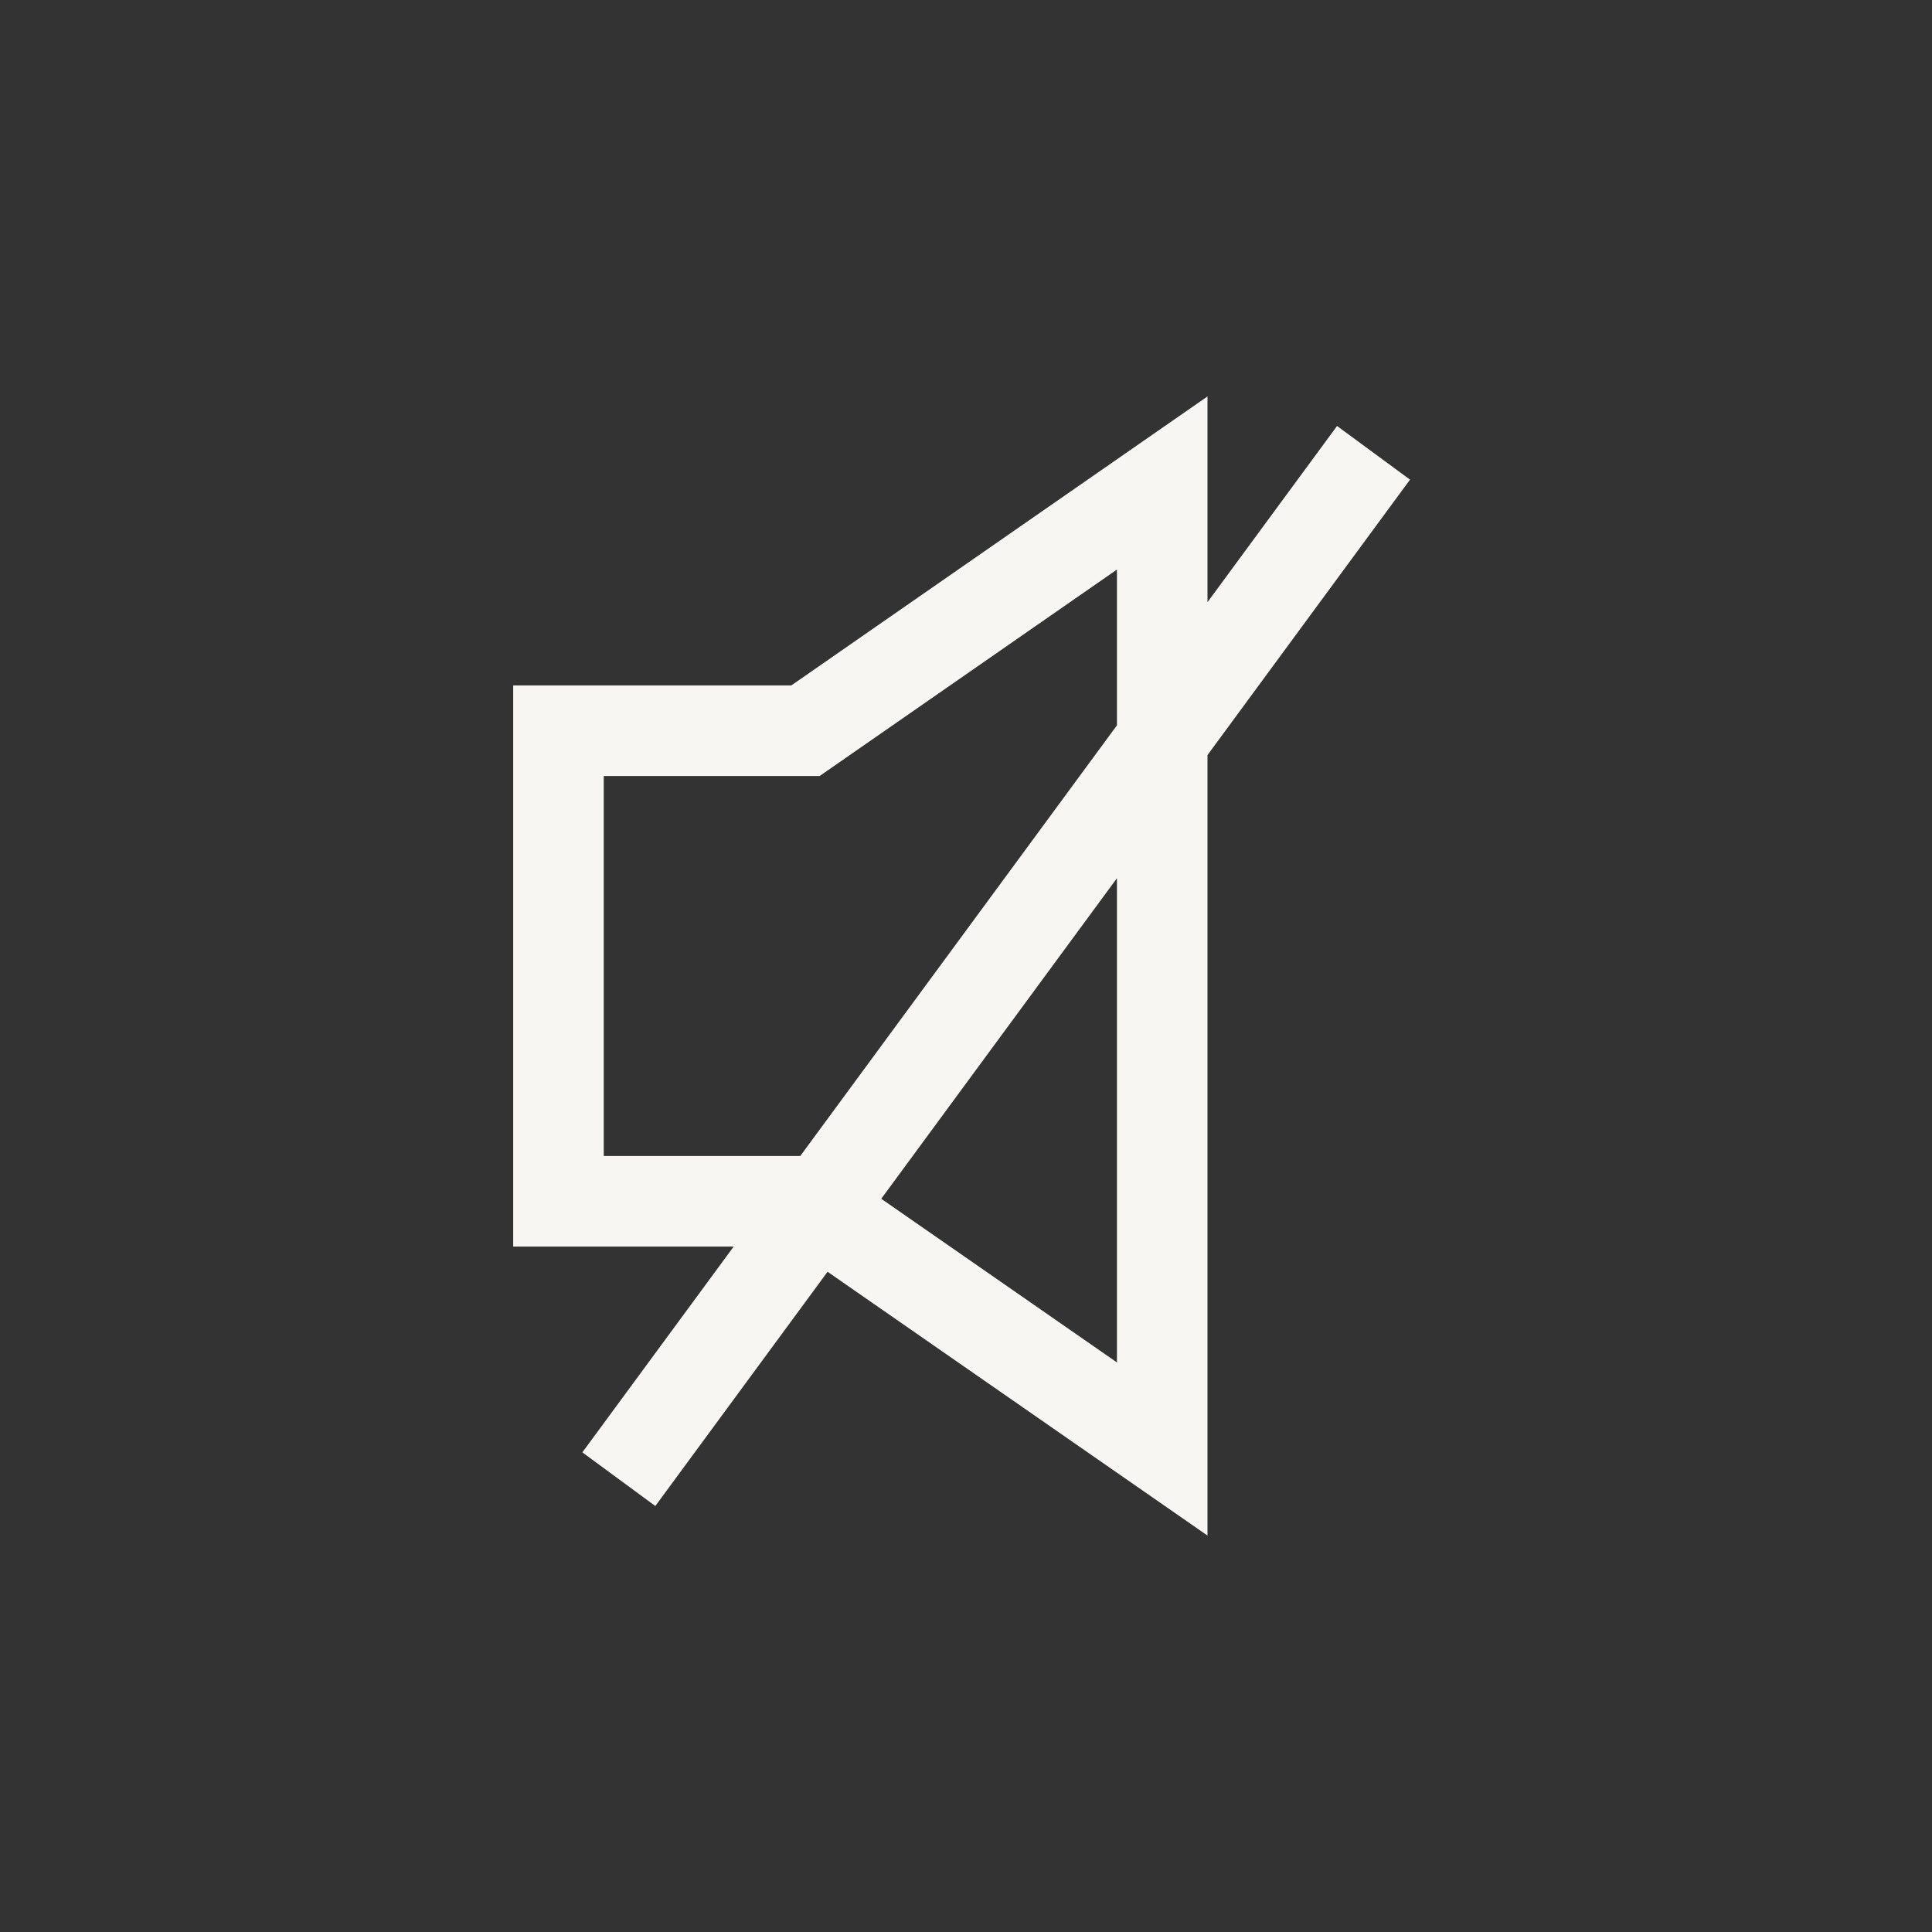
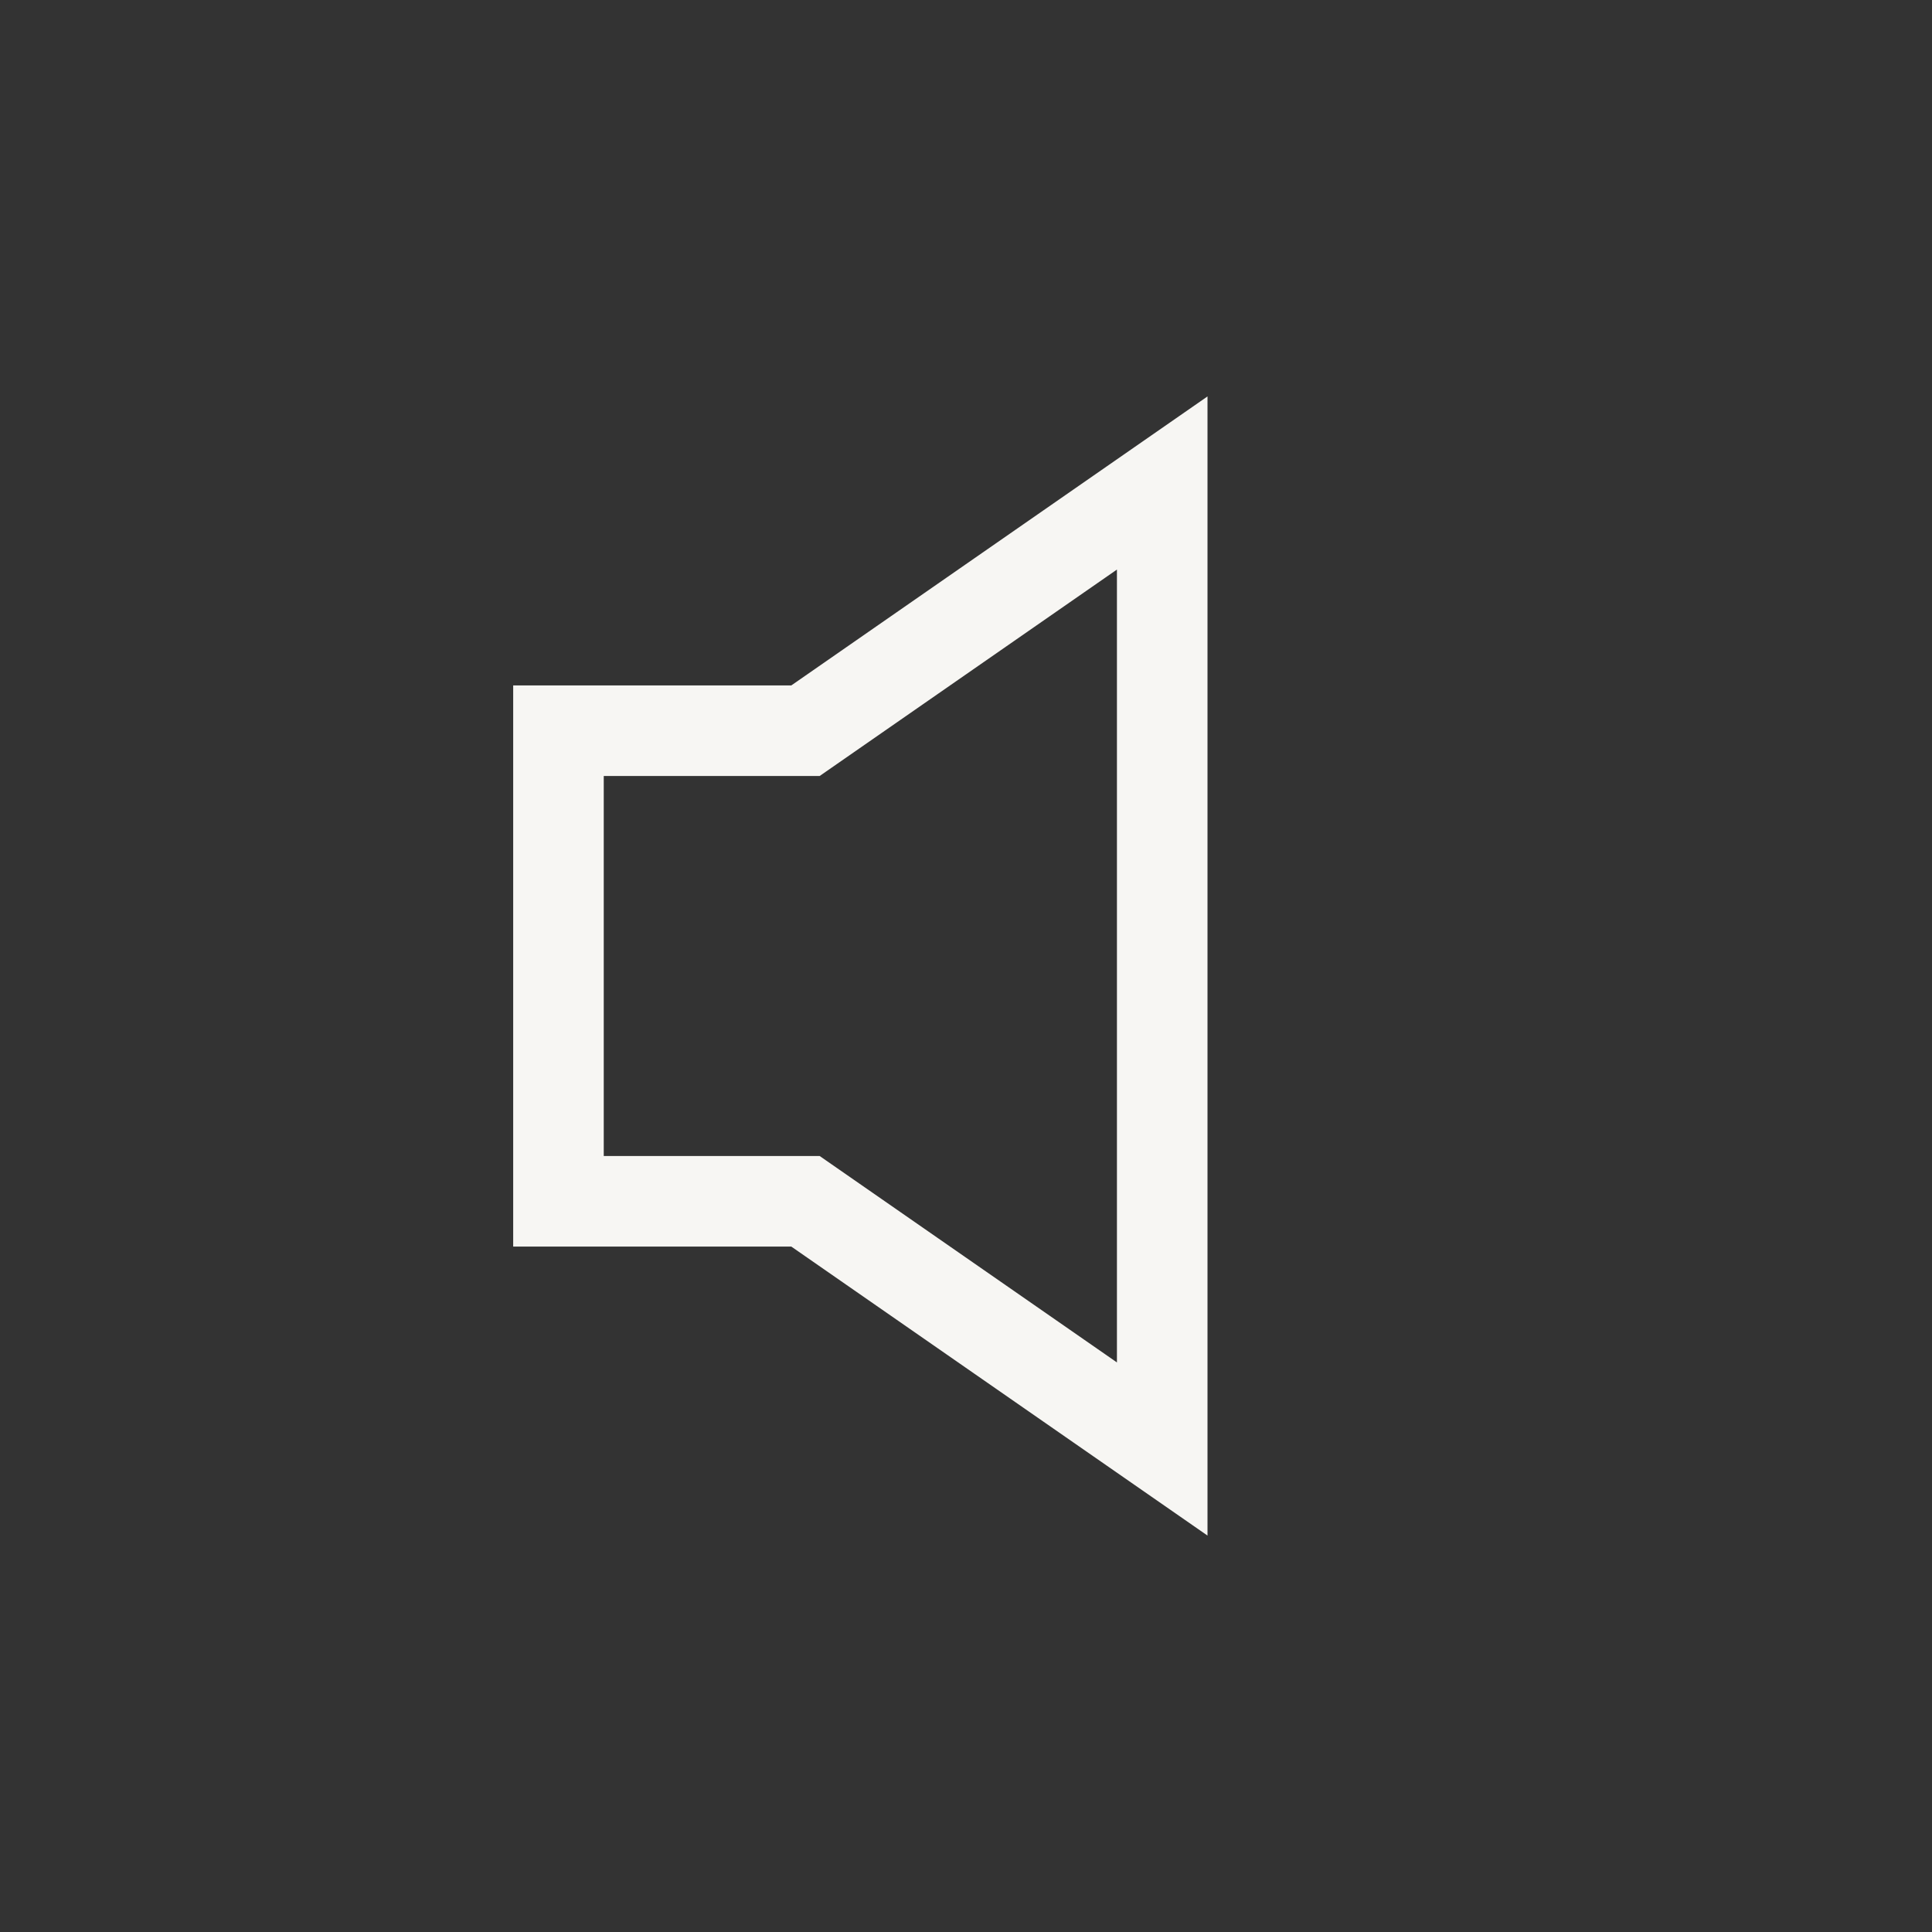
<svg xmlns="http://www.w3.org/2000/svg" width="32" height="32" viewBox="0 0 32 32" fill="none">
  <rect x="0" y="0" width="32" height="32" fill="#333333" stroke="none" />
-   <path d="M10.25 24.5L22.75 7.5M9.25 12.103V19.897H13.341L19.25 24V8L13.341 12.103H9.25Z" stroke="#F7F6F3" stroke-width="1.5" />
+   <path d="M10.25 24.5M9.25 12.103V19.897H13.341L19.25 24V8L13.341 12.103H9.25Z" stroke="#F7F6F3" stroke-width="1.5" />
</svg>